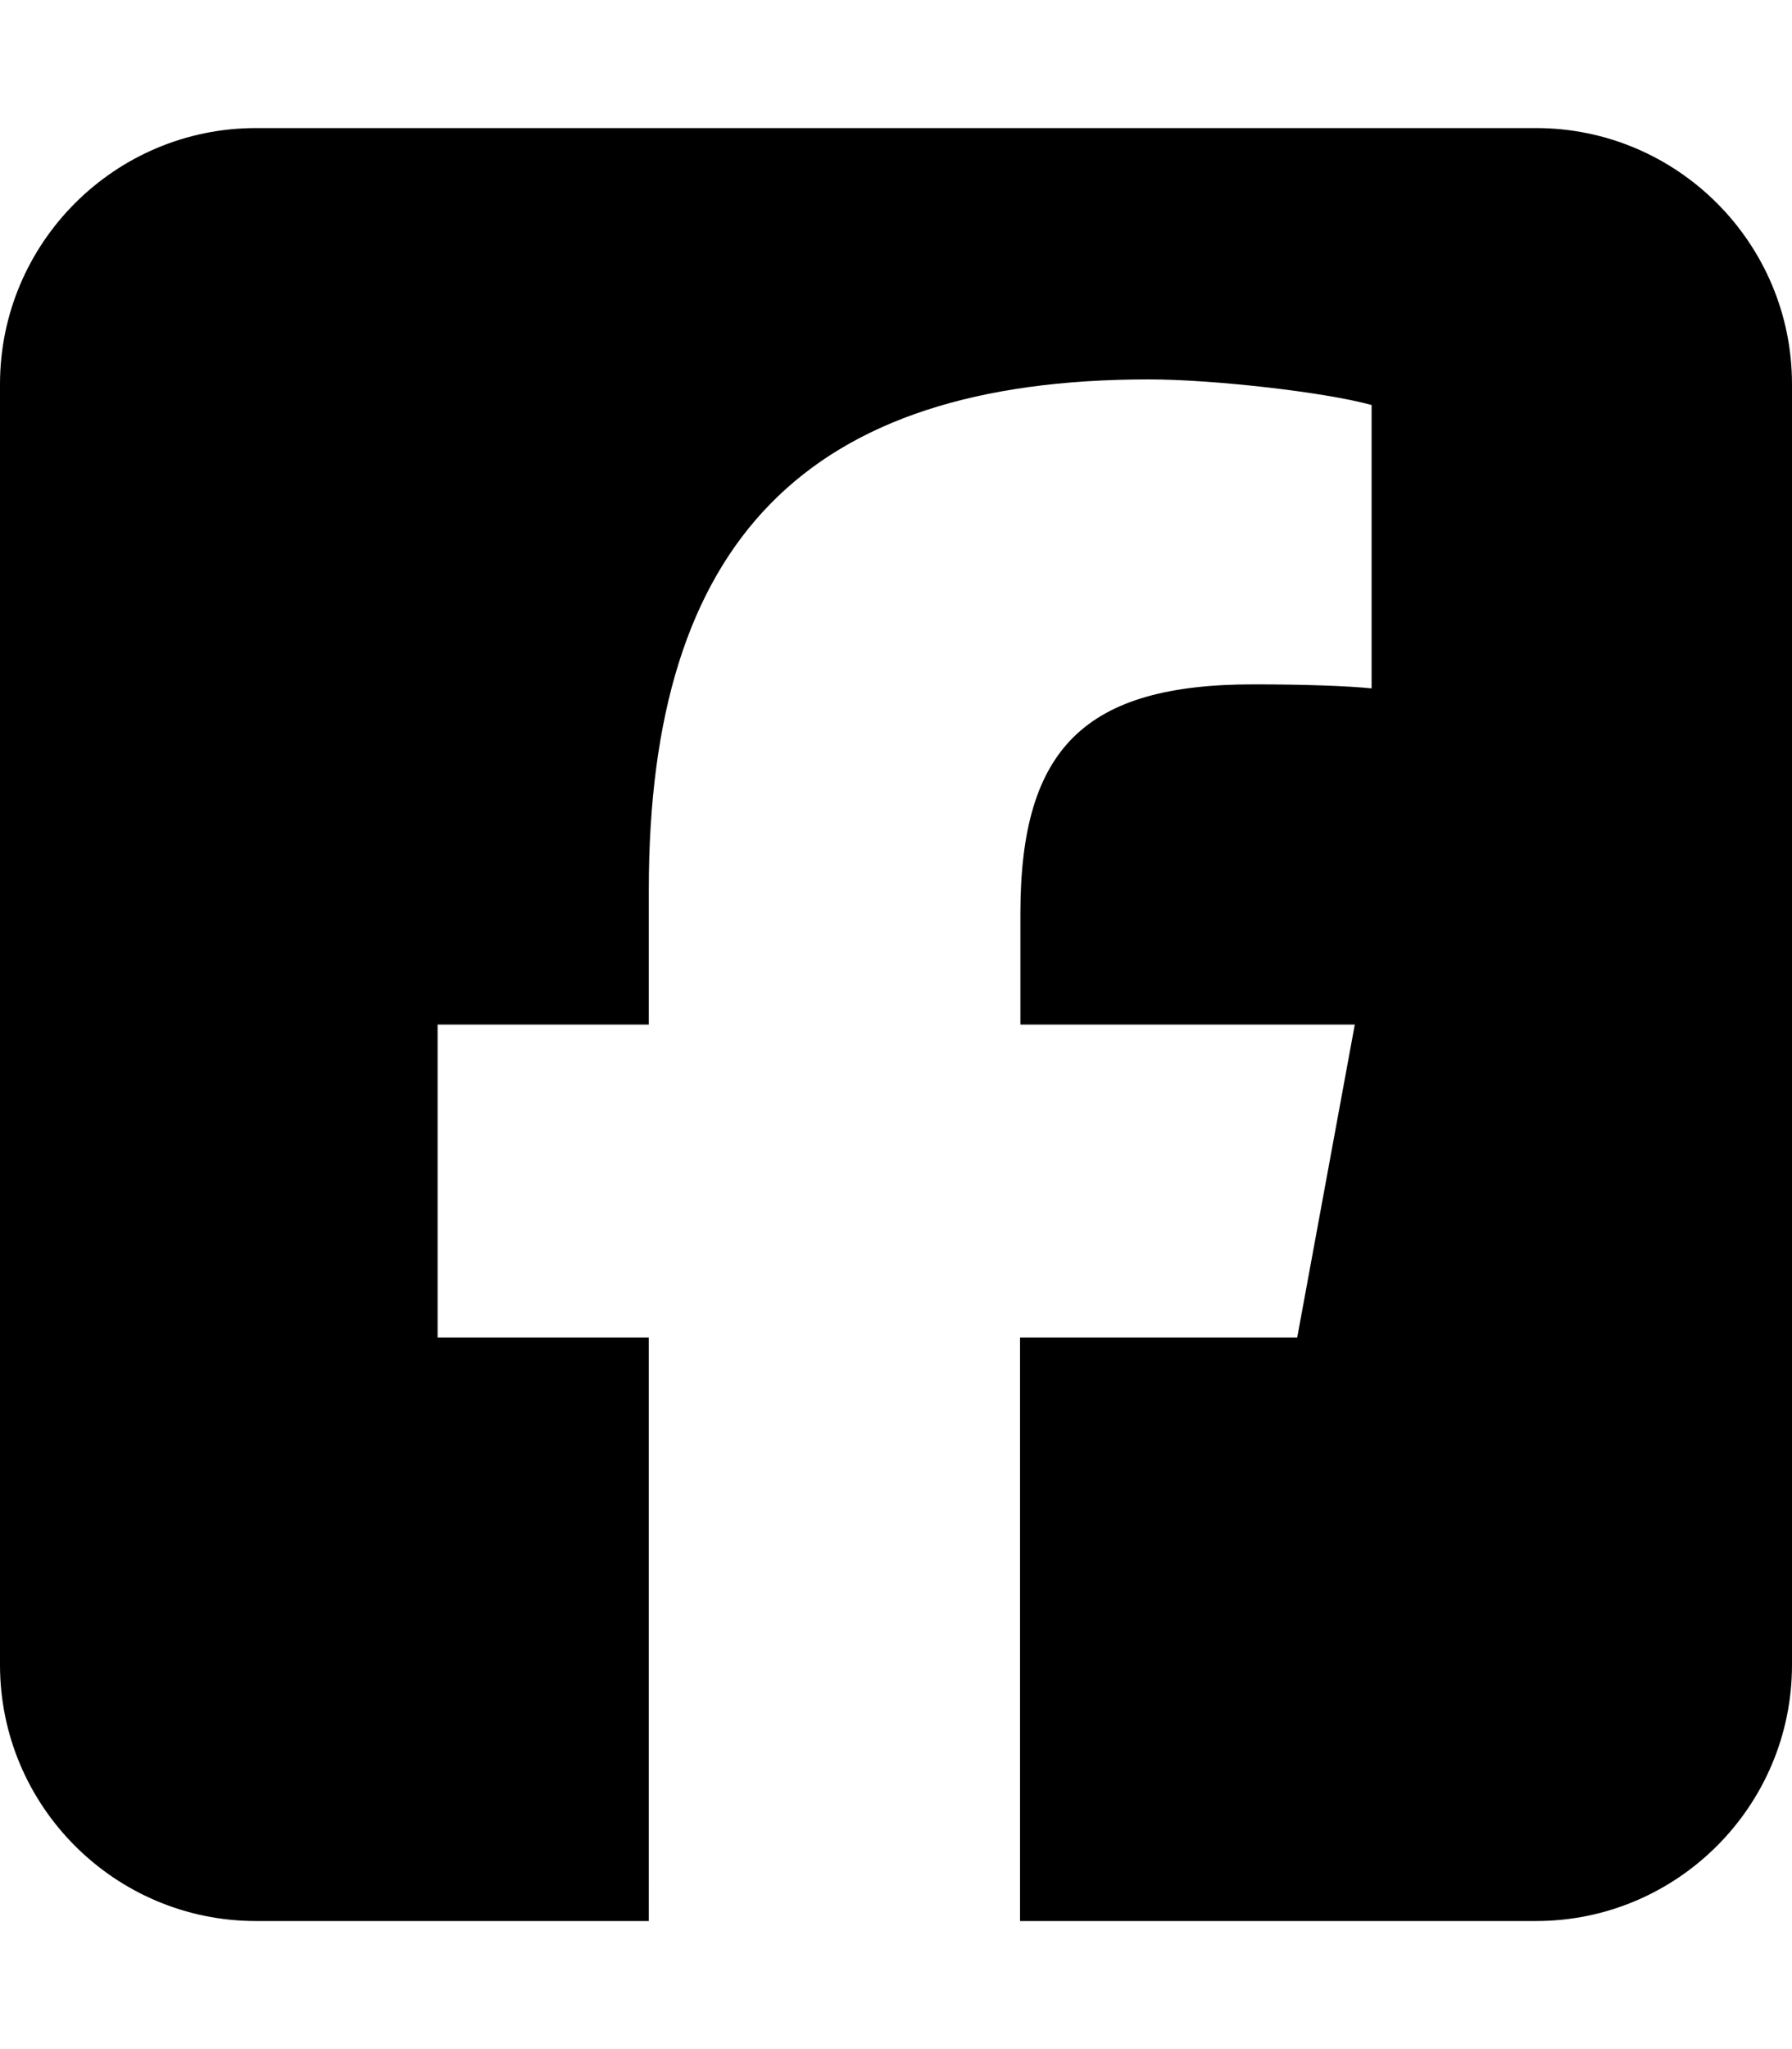
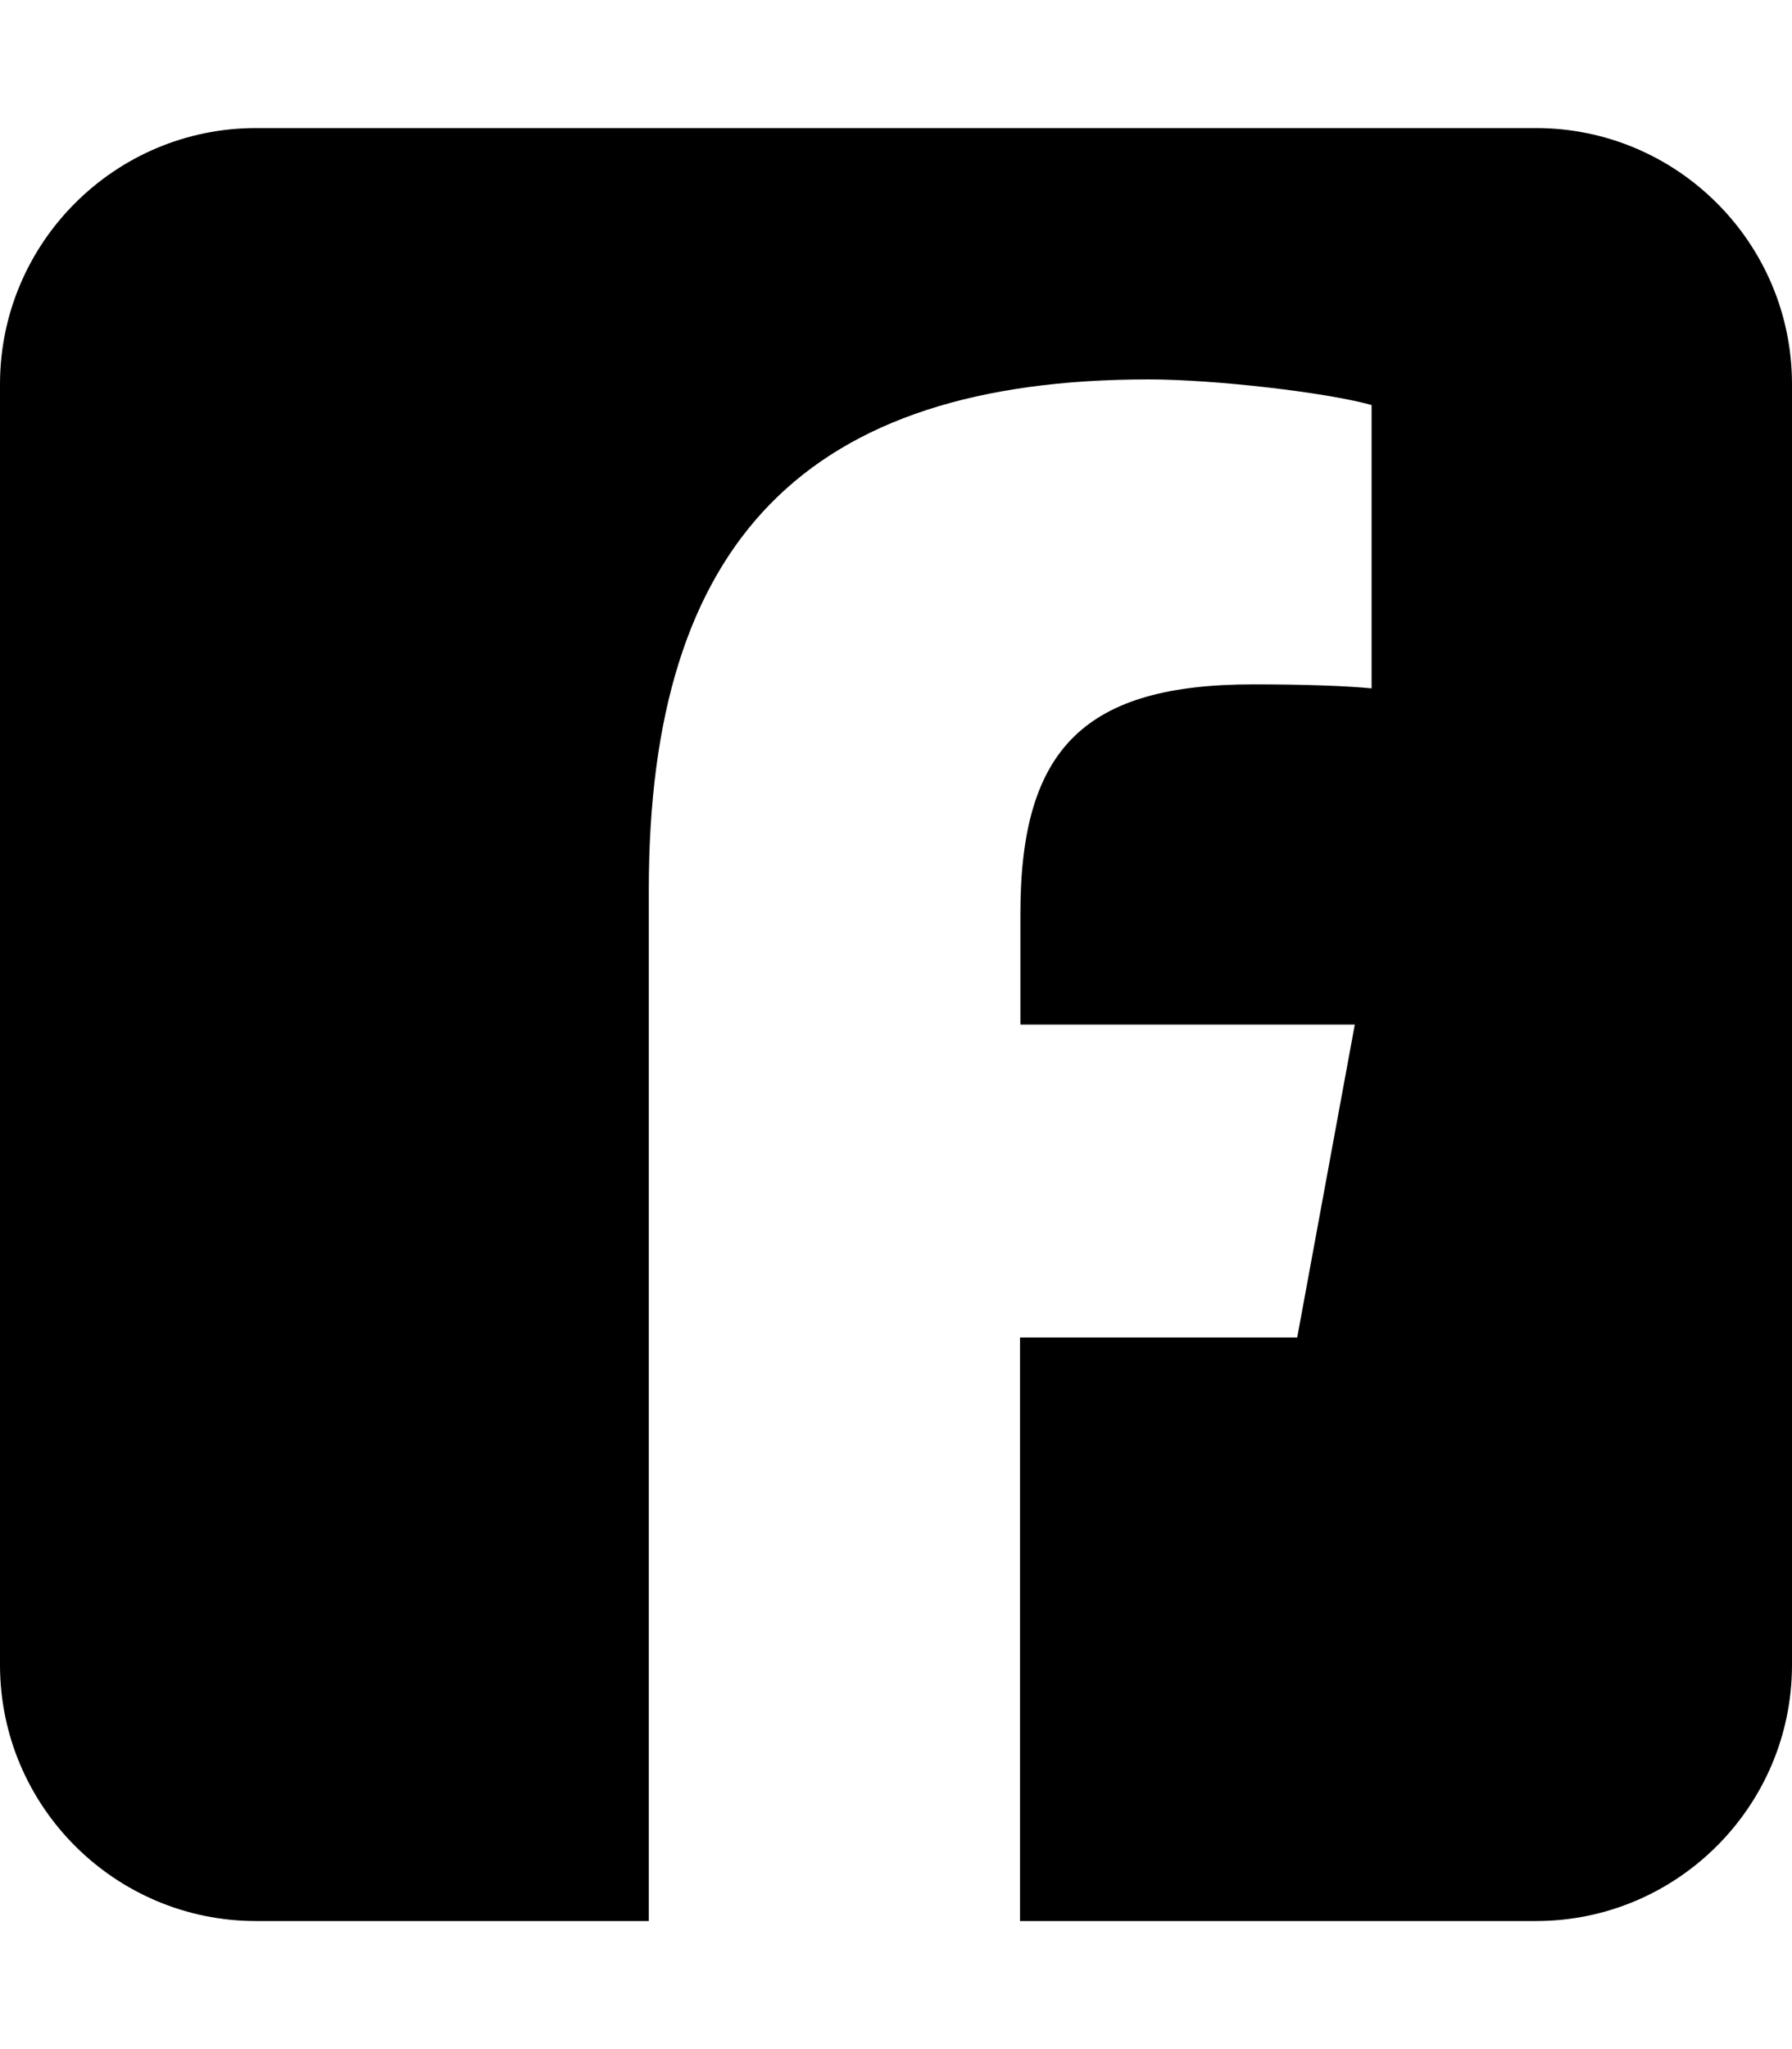
<svg xmlns="http://www.w3.org/2000/svg" viewBox="0 0 448 512">
-   <path fill="rgba(0, 0, 0, 1)" d="M64 32C28.7 32 0 60.7 0 96V416c0 35.3 28.7 64 64 64h98.2V334.2H109.4V256h52.8V222.3c0-87.1 39.4-127.5 125-127.5c16.2 0 44.2 3.2 55.7 6.4V172c-6-.6-16.5-1-29.6-1c-42 0-58.2 15.9-58.2 57.2V256h83.6l-14.4 78.2H255V480H384c35.3 0 64-28.7 64-64V96c0-35.3-28.7-64-64-64H64z" />
+   <path fill="rgba(0, 0, 0, 1)" d="M64 32C28.7 32 0 60.7 0 96V416c0 35.3 28.7 64 64 64h98.2V334.2H109.4h52.8V222.3c0-87.1 39.4-127.5 125-127.5c16.2 0 44.2 3.2 55.7 6.4V172c-6-.6-16.5-1-29.6-1c-42 0-58.2 15.9-58.2 57.2V256h83.6l-14.4 78.2H255V480H384c35.3 0 64-28.7 64-64V96c0-35.3-28.7-64-64-64H64z" />
</svg>